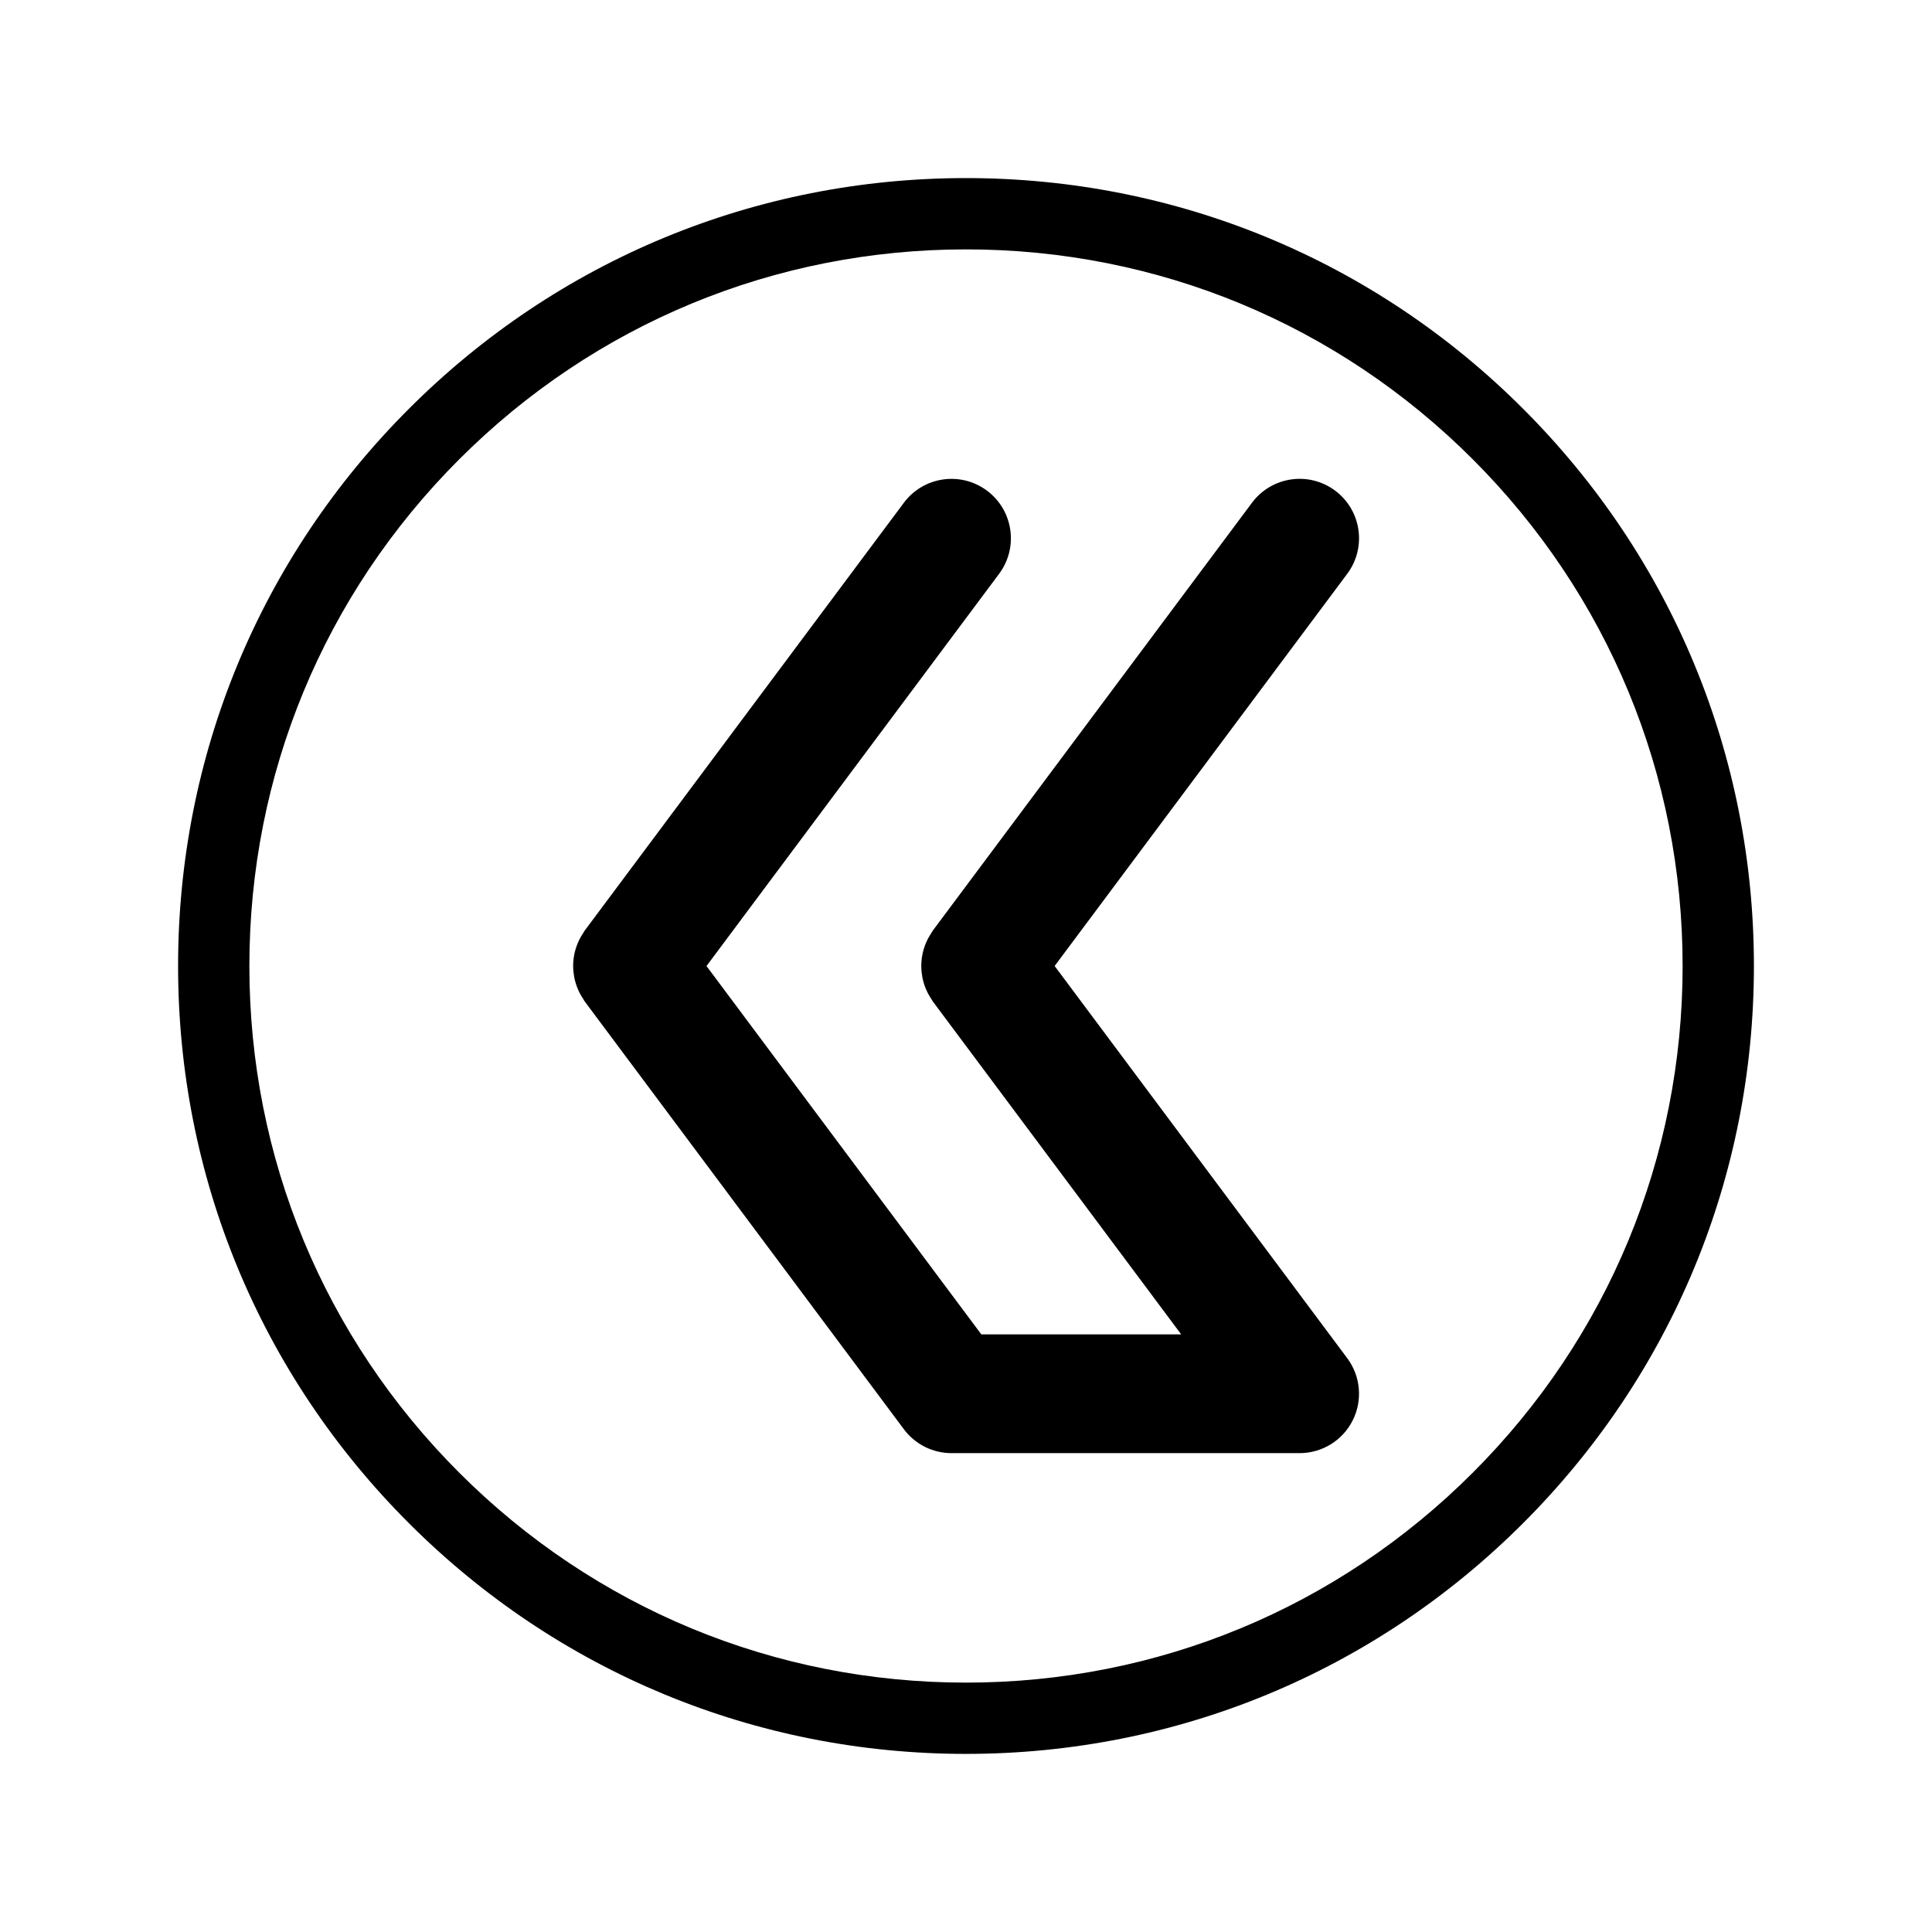
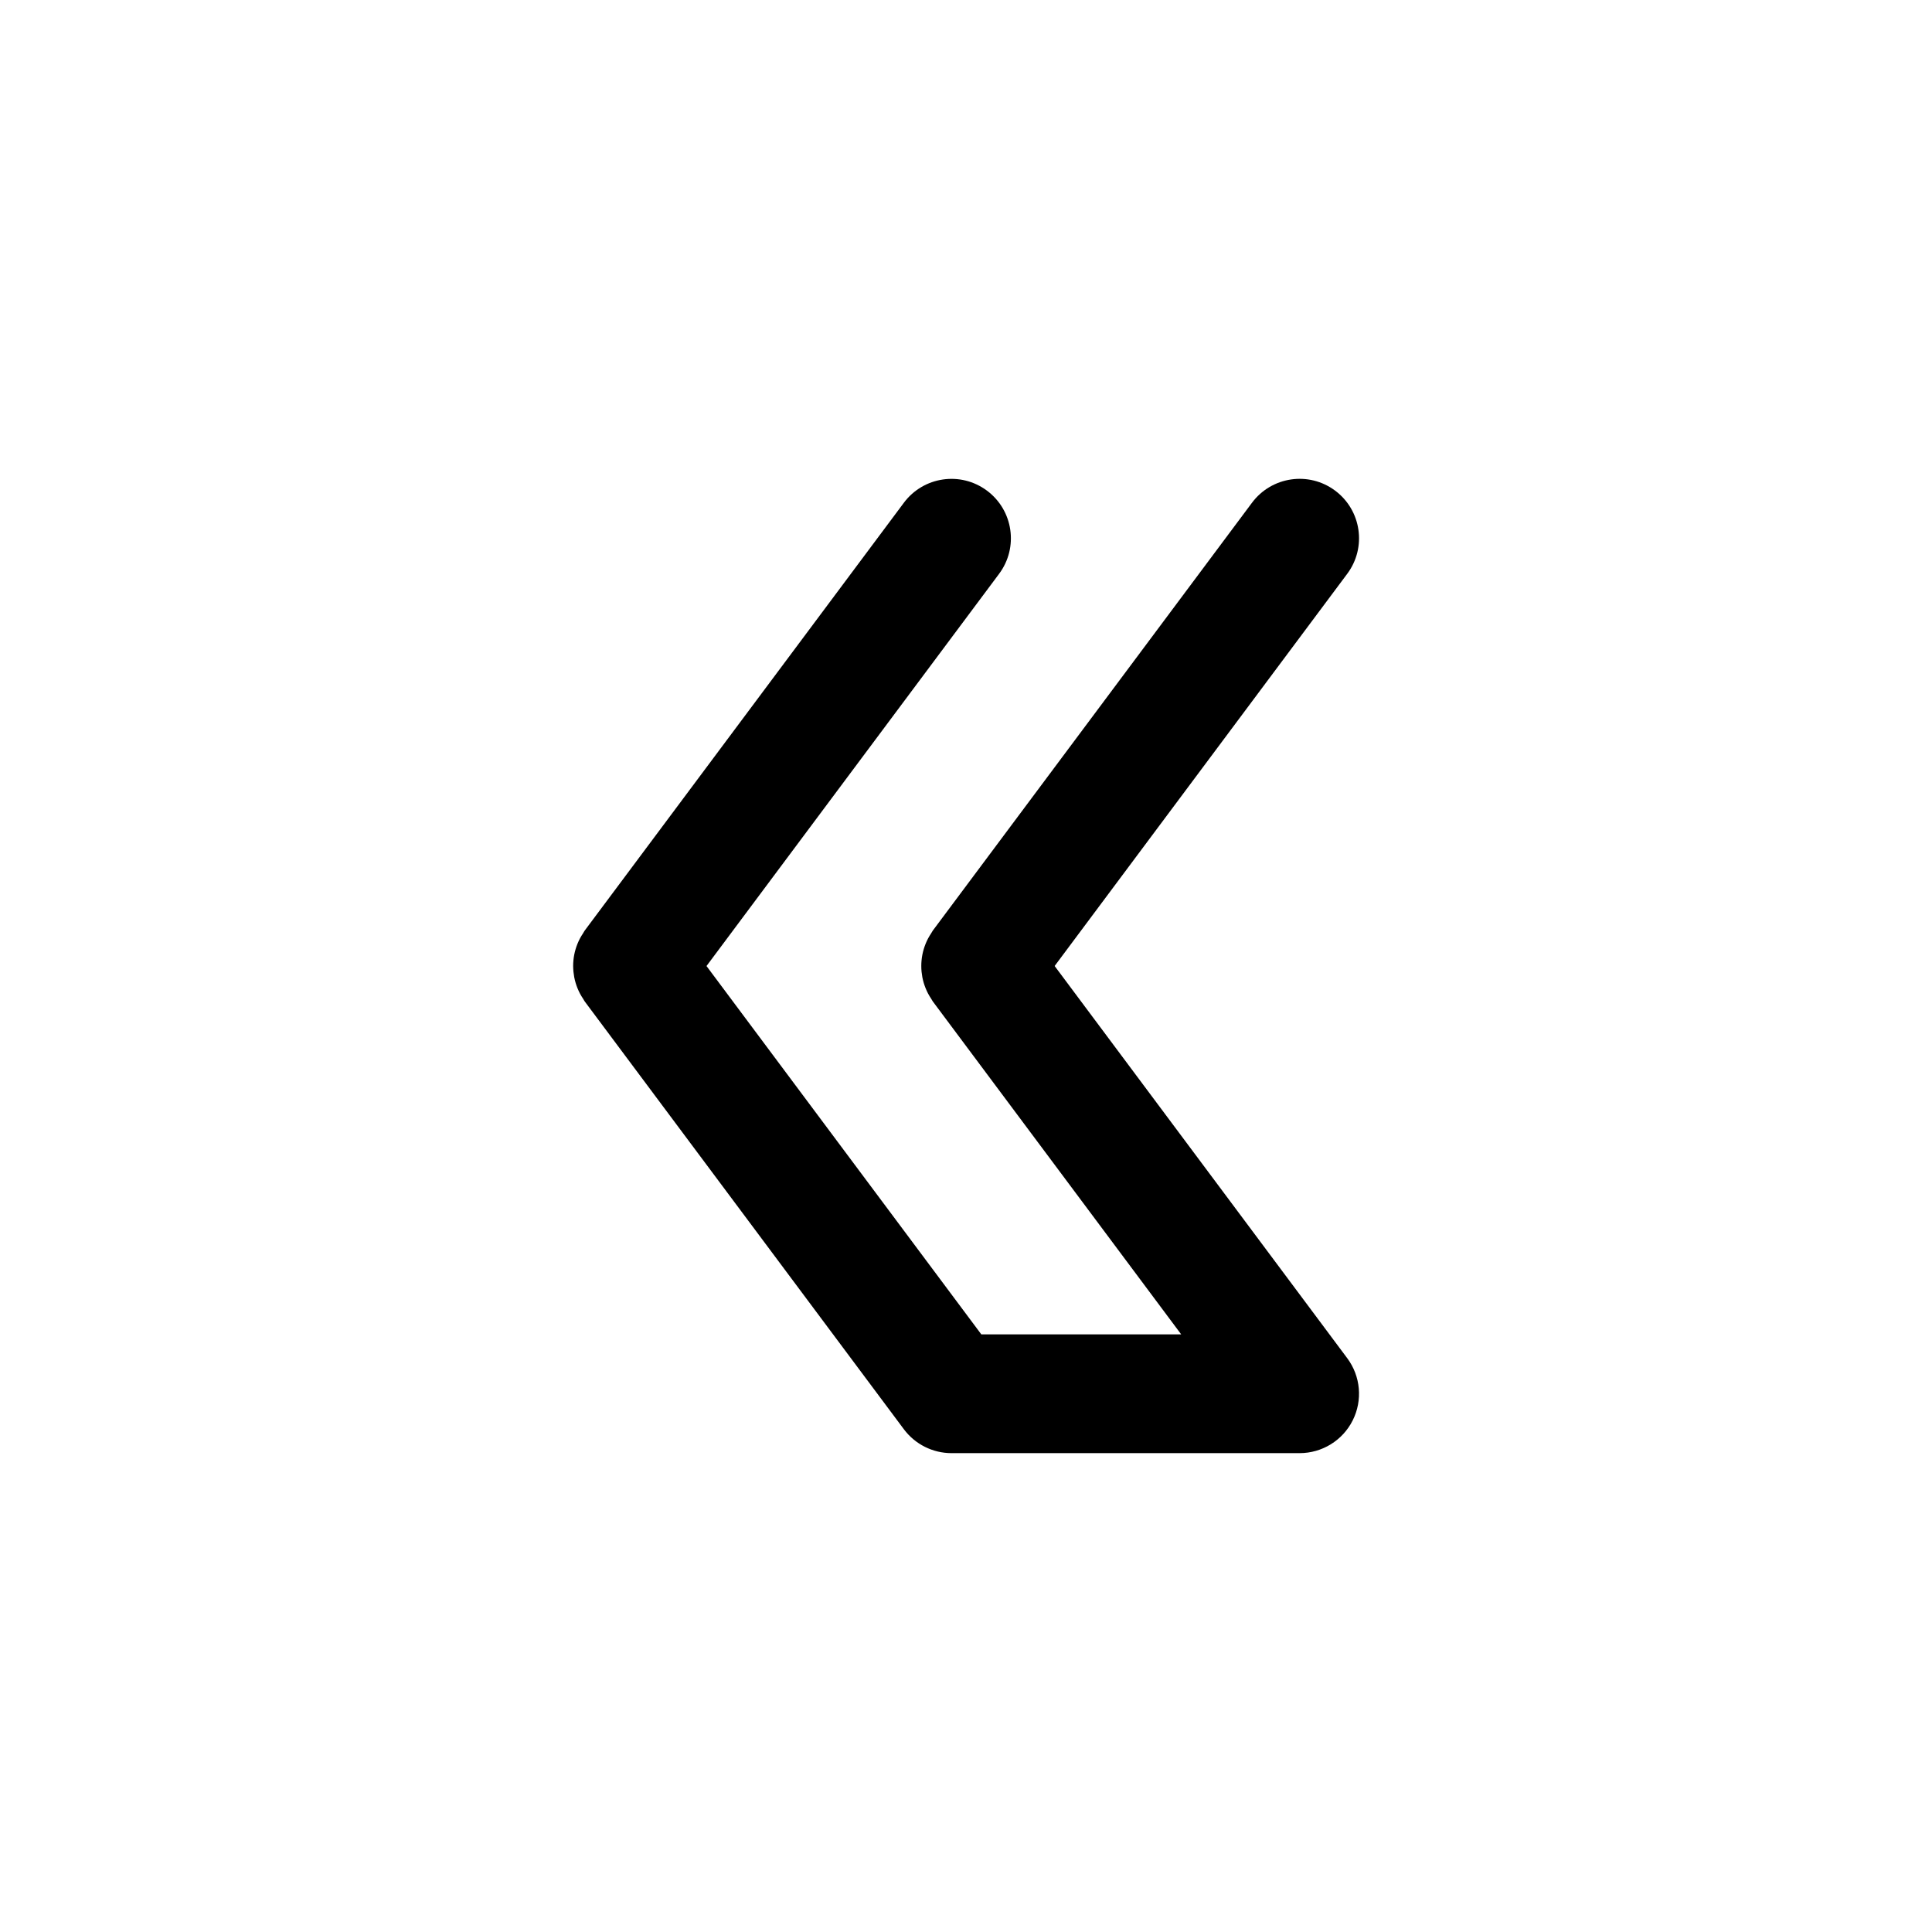
<svg xmlns="http://www.w3.org/2000/svg" fill="#000000" width="800px" height="800px" version="1.1" viewBox="144 144 512 512">
  <g>
-     <path d="m400 608.8c55.773 0 108.22-21.715 147.65-61.156 39.441-39.438 61.156-91.875 61.156-147.65 0-55.773-21.715-108.22-61.156-147.65-39.43-39.438-91.879-61.152-147.65-61.152-55.773 0-108.22 21.715-147.65 61.156-39.441 39.43-61.156 91.875-61.156 147.65s21.715 108.22 61.156 147.65c39.43 39.441 91.875 61.152 147.65 61.152zm-134.29-343.09c35.867-35.871 83.559-55.621 134.29-55.621s98.426 19.754 134.29 55.621c35.863 35.867 55.621 83.559 55.621 134.29s-19.754 98.426-55.621 134.29c-35.863 35.863-83.559 55.621-134.29 55.621-50.734 0-98.426-19.754-134.29-55.621-35.867-35.863-55.625-83.559-55.625-134.29 0-50.734 19.75-98.426 55.621-134.29z" />
    <path d="m295.97 401.52c0.051 0.492 0.121 0.969 0.207 1.453 0.102 0.512 0.219 1.008 0.371 1.512 0.145 0.484 0.316 0.957 0.504 1.43 0.188 0.461 0.398 0.914 0.629 1.359 0.258 0.492 0.547 0.965 0.855 1.422 0.156 0.234 0.258 0.484 0.43 0.711l84.57 113.36c2.973 3.981 7.652 6.328 12.621 6.328h92.254c5.953 0 11.406-3.363 14.07-8.684 2.672-5.328 2.109-11.699-1.449-16.473l-77.543-103.94 77.543-103.94c5.195-6.965 3.766-16.832-3.207-22.035-6.984-5.207-16.832-3.758-22.035 3.207l-84.57 113.36c-0.172 0.227-0.27 0.48-0.43 0.711-0.309 0.465-0.598 0.934-0.855 1.422-0.234 0.445-0.441 0.902-0.629 1.359-0.188 0.473-0.359 0.945-0.504 1.43-0.152 0.504-0.27 1-0.371 1.512-0.094 0.484-0.164 0.965-0.207 1.453-0.051 0.512-0.074 1.016-0.074 1.523 0 0.512 0.023 1.016 0.074 1.523 0.051 0.492 0.121 0.969 0.207 1.453 0.102 0.512 0.219 1.008 0.371 1.512 0.145 0.484 0.316 0.957 0.504 1.43 0.188 0.461 0.398 0.914 0.629 1.359 0.258 0.492 0.547 0.965 0.855 1.422 0.156 0.234 0.258 0.484 0.43 0.711l65.805 88.207h-52.969l-72.828-97.613 77.543-103.94c5.195-6.965 3.766-16.832-3.207-22.035-6.984-5.207-16.84-3.758-22.035 3.207l-84.57 113.36c-0.172 0.227-0.27 0.48-0.43 0.711-0.309 0.465-0.598 0.934-0.855 1.422-0.234 0.445-0.441 0.902-0.629 1.359-0.188 0.473-0.359 0.945-0.504 1.43-0.152 0.504-0.27 1-0.371 1.512-0.094 0.484-0.164 0.965-0.207 1.453-0.051 0.512-0.074 1.016-0.074 1.523 0.004 0.512 0.039 1.016 0.082 1.527z" />
  </g>
</svg>